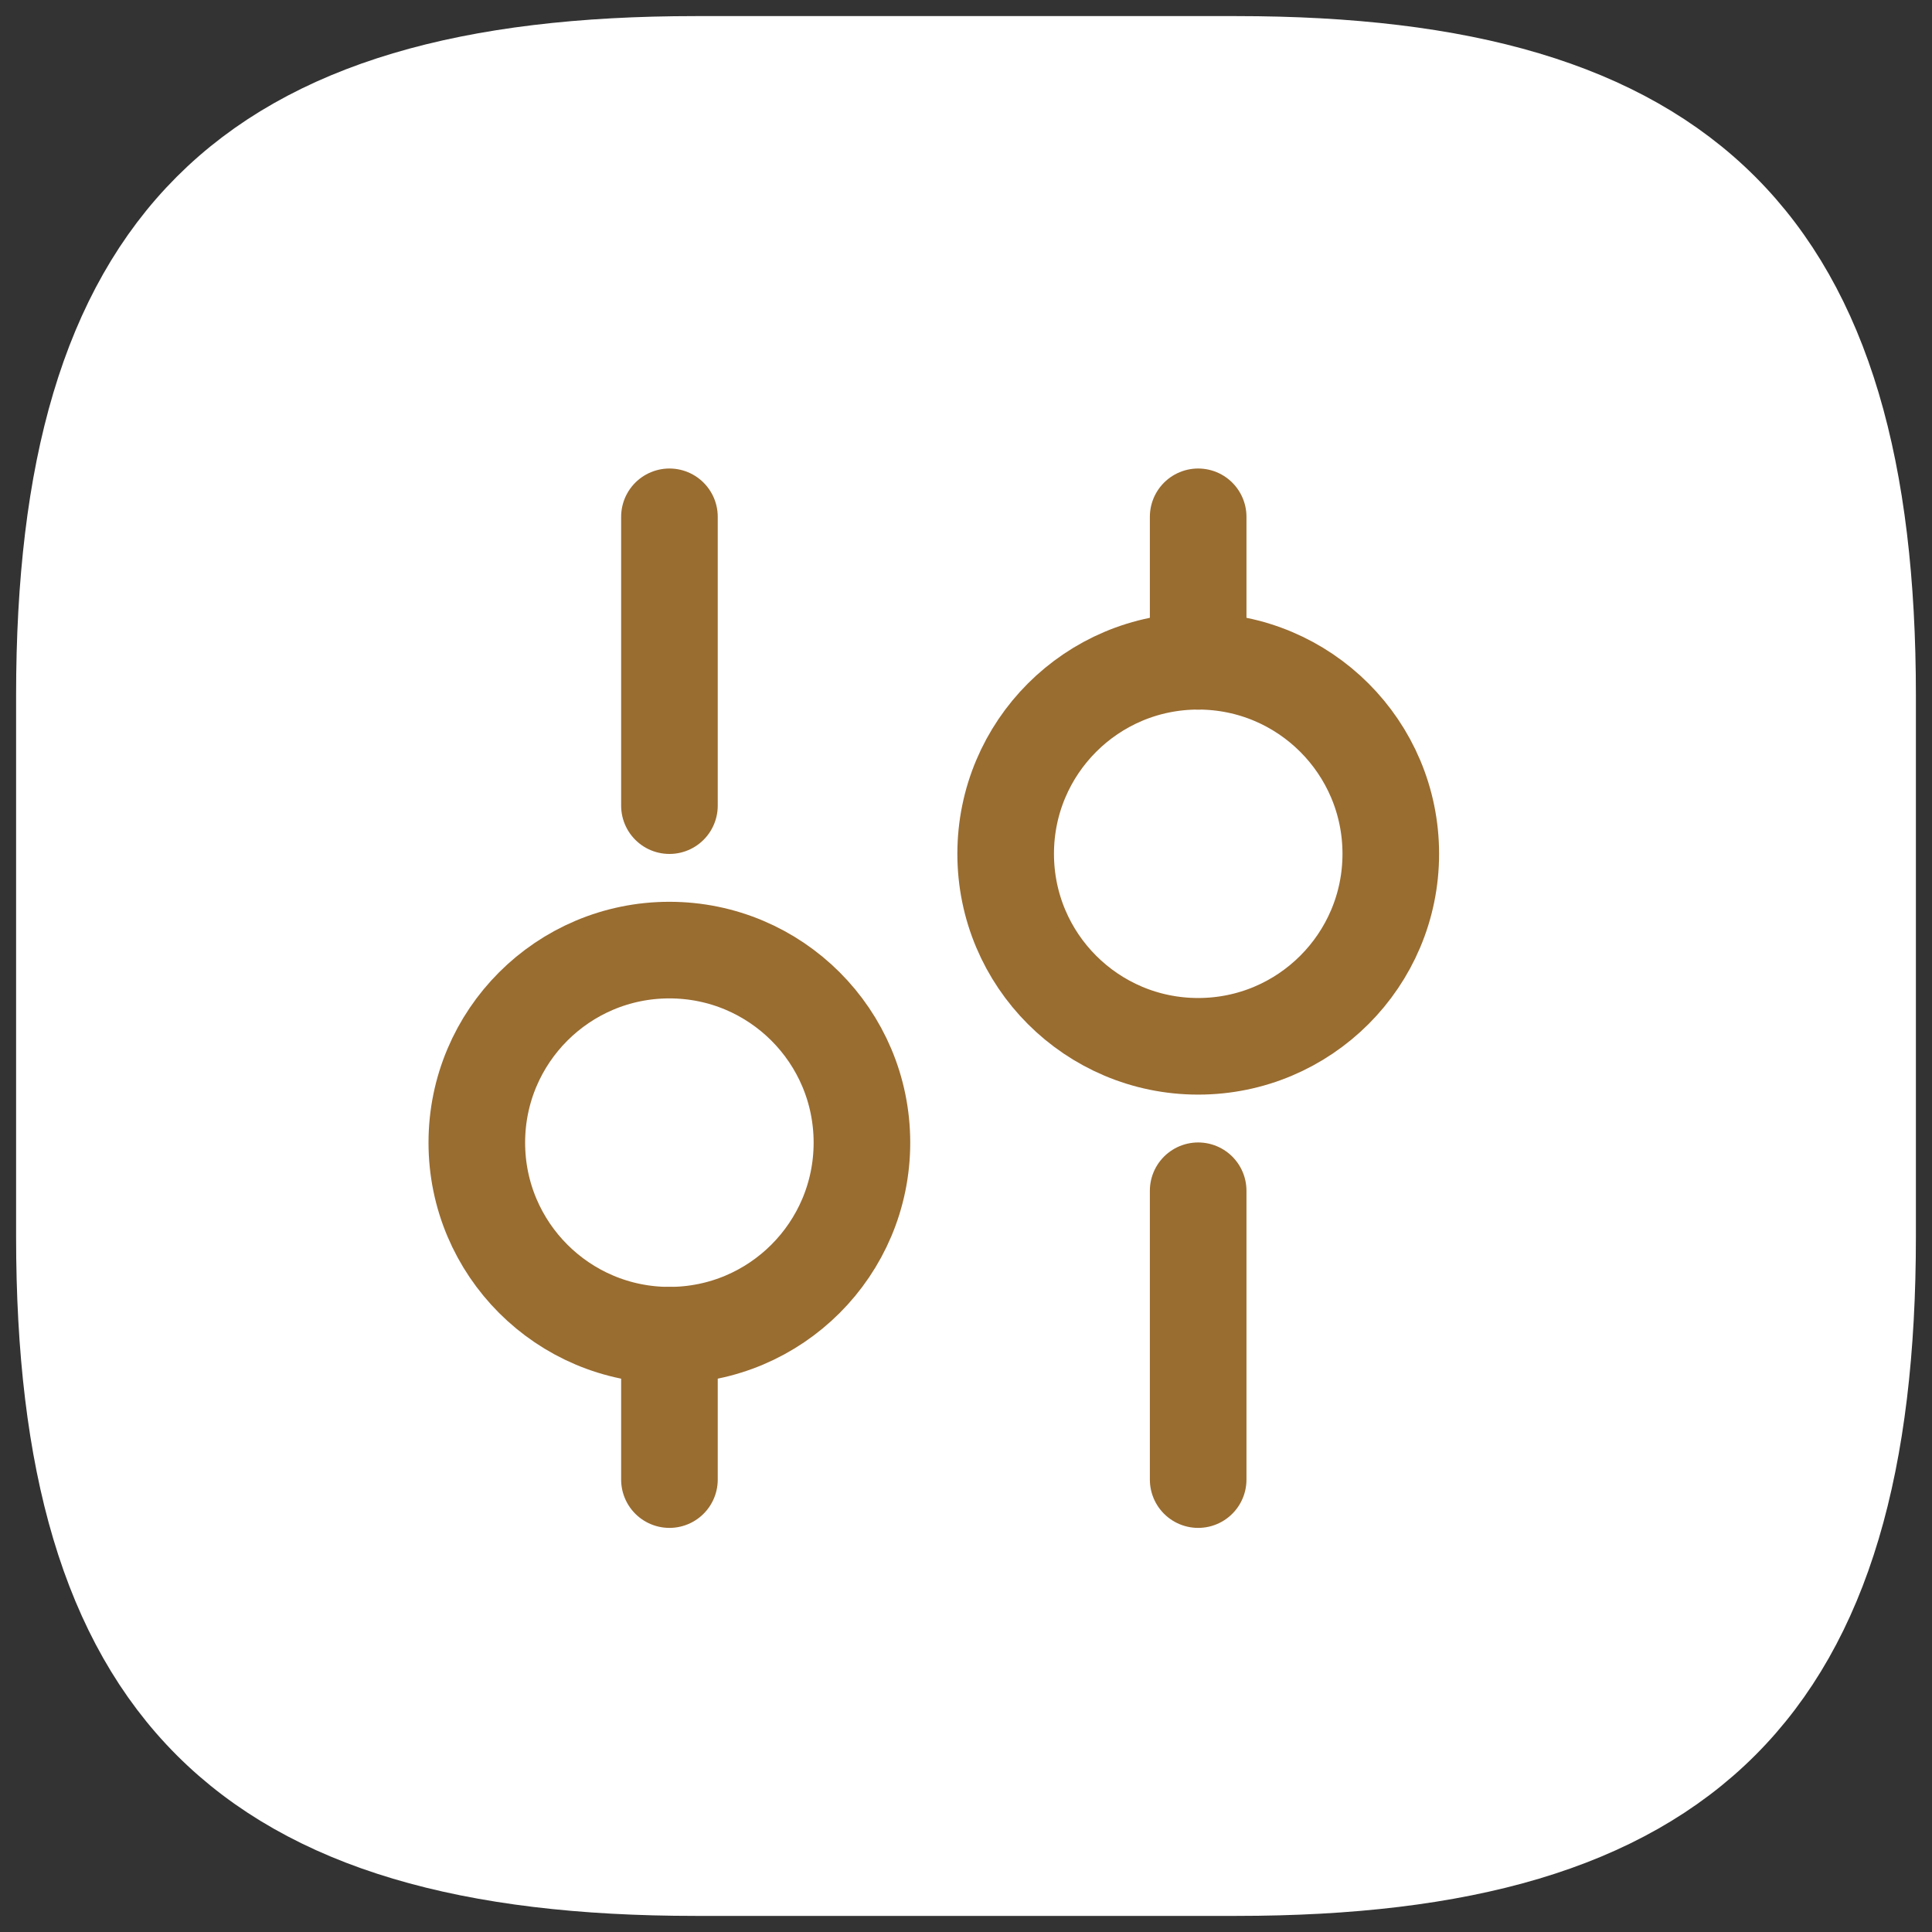
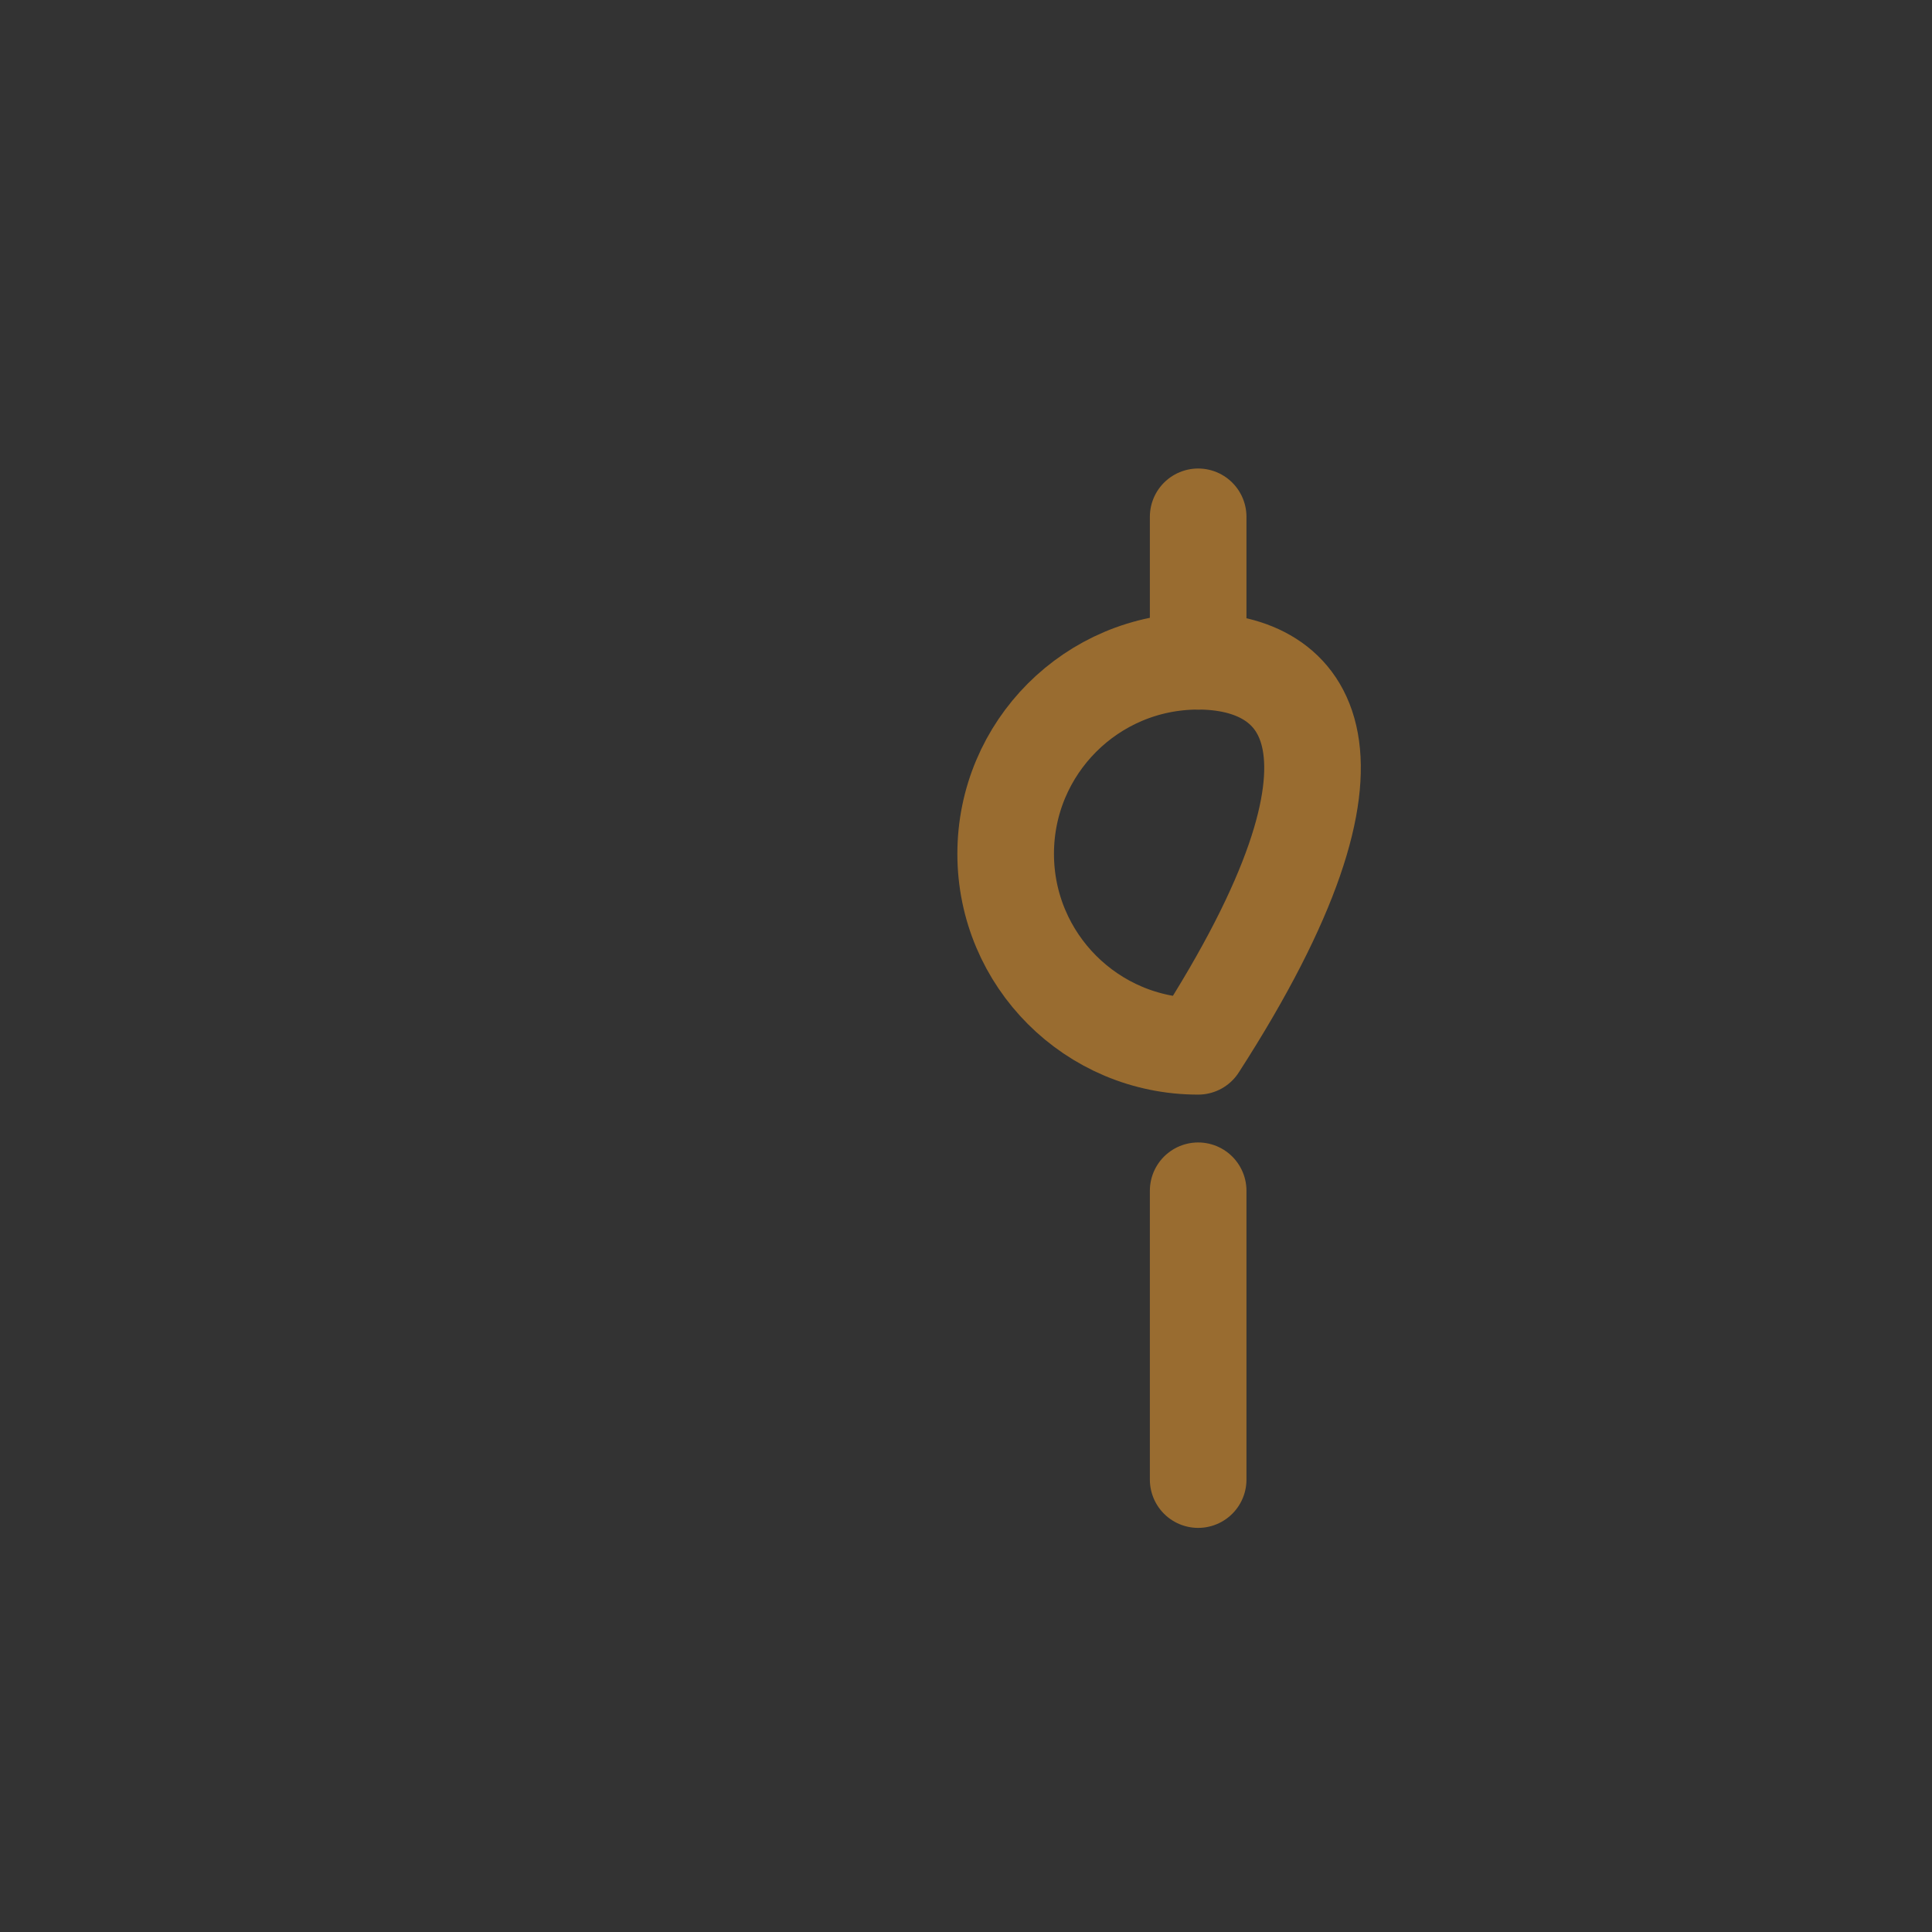
<svg xmlns="http://www.w3.org/2000/svg" width="30" height="30" viewBox="0 0 30 30" fill="none">
  <rect x="0" y="0" width="30" height="30" fill="#333333" stroke="none" />
-   <path d="M10.8 29H19.2C26.2 29 29 26.2 29 19.2V10.8C29 3.8 26.2 1 19.2 1H10.8C3.8 1 1 3.8 1 10.8V19.2C1 26.2 3.8 29 10.8 29Z" fill="white" stroke="white" stroke-width="1.5" stroke-linecap="round" stroke-linejoin="round" />
  <path d="M18.605 22.975V18.49" stroke="#996C30" stroke-width="1.5" stroke-miterlimit="10" stroke-linecap="round" stroke-linejoin="round" />
  <path d="M18.605 10.268V8.025" stroke="#996C30" stroke-width="1.5" stroke-miterlimit="10" stroke-linecap="round" stroke-linejoin="round" />
-   <path d="M18.605 16.247C20.257 16.247 21.596 14.909 21.596 13.258C21.596 11.606 20.257 10.268 18.605 10.268C16.954 10.268 15.616 11.606 15.616 13.258C15.616 14.909 16.954 16.247 18.605 16.247Z" stroke="#996C30" stroke-width="1.5" stroke-miterlimit="10" stroke-linecap="round" stroke-linejoin="round" />
-   <path d="M10.395 22.975V20.733" stroke="#996C30" stroke-width="1.5" stroke-miterlimit="10" stroke-linecap="round" stroke-linejoin="round" />
-   <path d="M10.395 12.51V8.025" stroke="#996C30" stroke-width="1.5" stroke-miterlimit="10" stroke-linecap="round" stroke-linejoin="round" />
-   <path d="M10.394 20.733C12.046 20.733 13.384 19.394 13.384 17.743C13.384 16.091 12.046 14.753 10.394 14.753C8.743 14.753 7.404 16.091 7.404 17.743C7.404 19.394 8.743 20.733 10.394 20.733Z" stroke="#996C30" stroke-width="1.5" stroke-miterlimit="10" stroke-linecap="round" stroke-linejoin="round" />
+   <path d="M18.605 16.247C21.596 11.606 20.257 10.268 18.605 10.268C16.954 10.268 15.616 11.606 15.616 13.258C15.616 14.909 16.954 16.247 18.605 16.247Z" stroke="#996C30" stroke-width="1.5" stroke-miterlimit="10" stroke-linecap="round" stroke-linejoin="round" />
</svg>